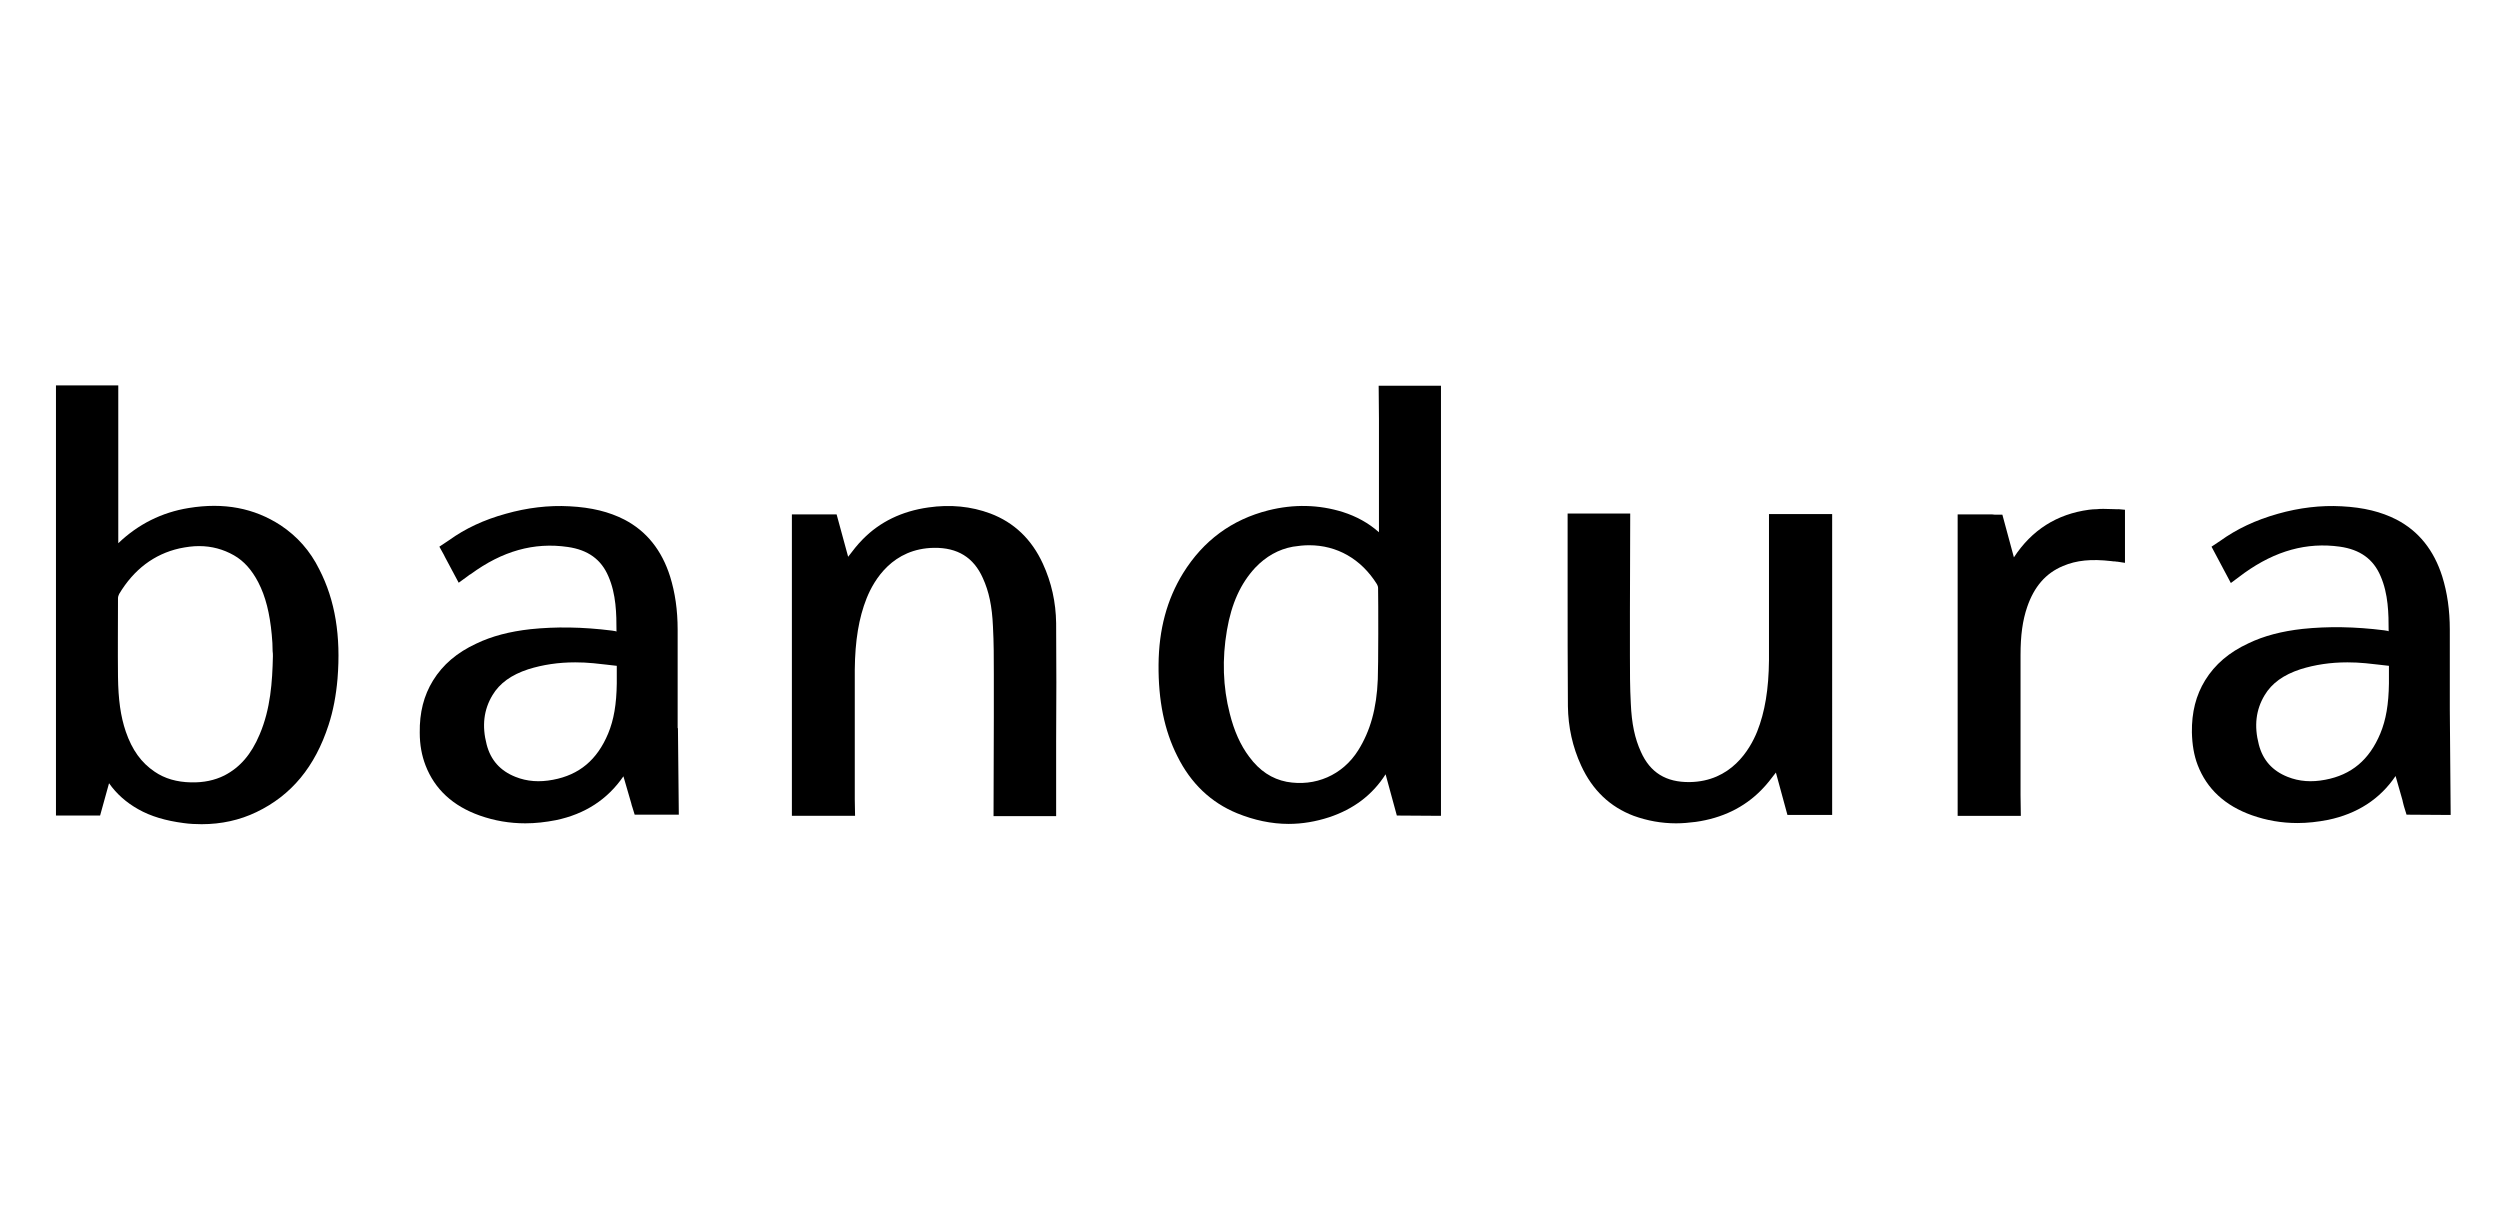
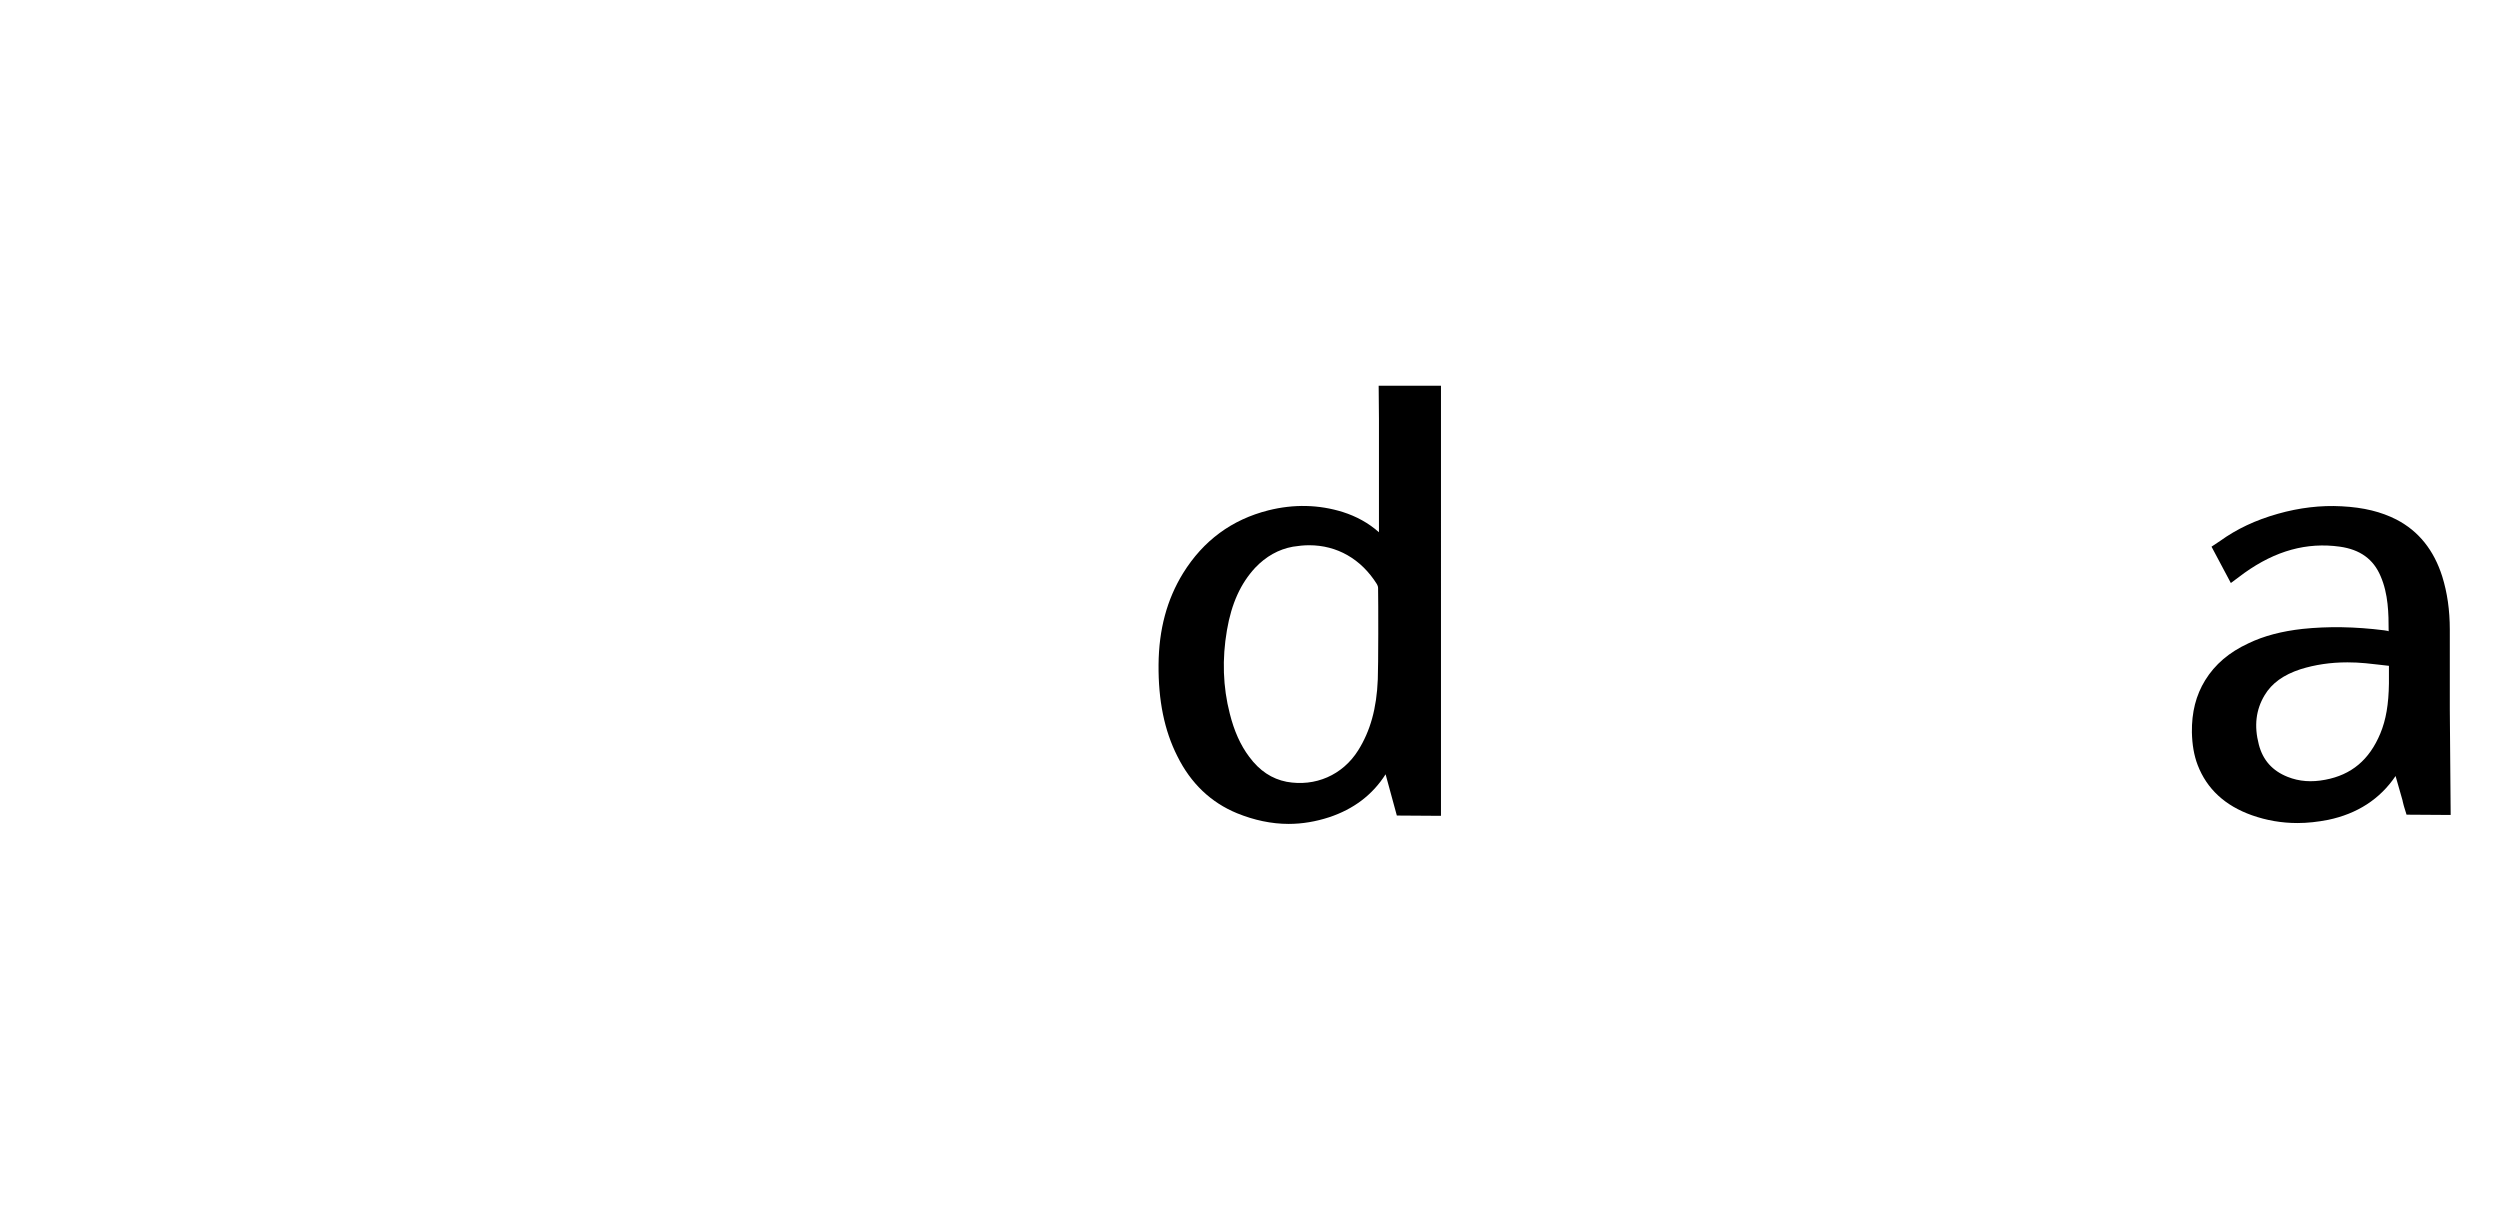
<svg xmlns="http://www.w3.org/2000/svg" id="Layer_1" x="0px" y="0px" viewBox="0 0 86.66 42.52" style="enable-background:new 0 0 86.66 42.52;" xml:space="preserve">
  <g>
-     <path d="M9.73,18.21c-0.92-0.6-1.97-0.8-3.19-0.6c-0.93,0.15-1.75,0.56-2.44,1.22l0-0.77c0-1.4,0-2.85,0-4.27c0-0.02,0-0.05,0-0.07 l0-0.36H1.94v14.91l0.94,0l0.04,0c0.08,0,0.17,0,0.25,0c0.02,0,0.03,0,0.05,0l0.25,0l0.31-1.12c0.26,0.37,0.6,0.67,1.01,0.9 c0.44,0.25,0.96,0.4,1.57,0.48c0.21,0.03,0.43,0.04,0.63,0.04c0.68,0,1.32-0.14,1.9-0.42c1.21-0.58,2.03-1.57,2.5-3.02 c0.16-0.49,0.26-1.02,0.31-1.6c0.12-1.48-0.08-2.72-0.63-3.79C10.75,19.09,10.3,18.59,9.73,18.21z M9.46,22.75 C9.44,23.63,9.38,24.57,9,25.46c-0.29,0.69-0.68,1.14-1.22,1.42c-0.34,0.17-0.72,0.25-1.16,0.24c-0.49-0.01-0.91-0.13-1.26-0.37 c-0.46-0.31-0.78-0.75-1-1.39c-0.18-0.53-0.26-1.11-0.27-1.9c-0.01-0.94,0-1.86,0-2.73c0-0.04,0.02-0.1,0.04-0.14 c0.51-0.85,1.21-1.38,2.09-1.58c0.24-0.05,0.46-0.08,0.68-0.08c0.44,0,0.84,0.11,1.21,0.32c0.35,0.2,0.62,0.51,0.84,0.93 c0.26,0.5,0.4,1.08,0.47,1.82c0.02,0.2,0.03,0.39,0.03,0.57C9.46,22.63,9.46,22.69,9.46,22.75z" />
    <path d="M49.49,13.37L49.49,13.37c-0.42,0-0.84,0-1.26,0c-0.03,0-0.06,0-0.08,0h-0.36l0.01,1.15c0,0.58,0,1.15,0,1.73 c0,0.73,0,1.47,0,2.2c-0.36-0.32-0.78-0.55-1.25-0.7c-0.83-0.26-1.7-0.28-2.58-0.06c-1.27,0.32-2.26,1.05-2.96,2.18 c-0.56,0.91-0.84,1.95-0.85,3.17c-0.01,1.24,0.2,2.28,0.65,3.17c0.47,0.95,1.17,1.61,2.07,1.98c0.59,0.24,1.19,0.37,1.79,0.37 c0.47,0,0.94-0.08,1.4-0.23c0.85-0.28,1.51-0.78,1.96-1.49l0.39,1.43l1.53,0.01V13.37h-0.37C49.55,13.37,49.52,13.37,49.49,13.37z M47.76,23.55c-0.04,1.01-0.26,1.79-0.68,2.46c-0.54,0.86-1.49,1.27-2.48,1.09c-0.51-0.1-0.94-0.38-1.3-0.87 c-0.3-0.4-0.52-0.89-0.67-1.49c-0.24-0.93-0.27-1.9-0.1-2.89c0.16-0.94,0.48-1.63,0.98-2.17c0.37-0.39,0.81-0.64,1.31-0.73 c0.19-0.03,0.38-0.05,0.56-0.05c0.96,0,1.8,0.47,2.35,1.35c0.02,0.03,0.04,0.09,0.04,0.13C47.78,20.93,47.78,23.05,47.76,23.55z" />
-     <path d="M72.92,17.64c-0.09,0-0.17,0-0.23,0.01l0,0c-0.11,0-0.19,0.01-0.28,0.02c-1.11,0.15-1.98,0.7-2.6,1.65l-0.4-1.48l-0.27,0 c-0.03,0-0.06-0.01-0.1-0.01c-0.24,0-0.5,0-0.79,0c-0.02,0-0.04,0-0.05,0l-0.34,0v0.34c0,0.01,0,0.02,0,0.02v10.09h2.19l-0.01-0.72 l0-1.82c0-1.01,0-2.02,0-3.03c0-0.69,0.07-1.2,0.23-1.67c0.24-0.7,0.64-1.17,1.24-1.42c0.47-0.2,0.98-0.25,1.68-0.17 c0.05,0.01,0.08,0.01,0.12,0.01c0.05,0.01,0.08,0.01,0.09,0.01l0.26,0.04v-1.84l-0.22-0.02C73.43,17.66,73.17,17.64,72.92,17.64z" />
-     <path d="M23.49,25.23c0-1.13,0-2.27,0-3.4c0-0.69-0.09-1.29-0.26-1.84c-0.29-0.92-0.82-1.58-1.59-1.98 c-0.53-0.27-1.13-0.42-1.9-0.46c-0.72-0.04-1.47,0.05-2.21,0.26c-0.76,0.21-1.4,0.51-1.97,0.92l-0.33,0.22l0.15,0.27 c0.01,0.02,0.02,0.04,0.03,0.06c0.01,0.01,0.01,0.03,0.02,0.04l0.47,0.88l0.33-0.24c0.02-0.02,0.05-0.04,0.09-0.06 c1.09-0.8,2.19-1.11,3.36-0.94c0.7,0.1,1.16,0.43,1.41,1.02c0.27,0.62,0.28,1.3,0.28,1.91c-0.01,0-0.02,0-0.03-0.01 c-0.04-0.01-0.08-0.01-0.12-0.02c-1.03-0.13-1.96-0.14-2.83-0.05c-0.72,0.08-1.34,0.24-1.88,0.5c-0.67,0.31-1.16,0.73-1.5,1.28 c-0.32,0.52-0.47,1.11-0.46,1.81c0,0.42,0.07,0.79,0.2,1.13c0.32,0.83,0.95,1.41,1.88,1.74c0.51,0.18,1.03,0.27,1.58,0.27 c0.35,0,0.7-0.04,1.06-0.11c1.01-0.21,1.79-0.72,2.34-1.52l0.27,0.93l0.02,0.08c0.01,0.02,0.01,0.04,0.02,0.06l0.08,0.26l0.25,0 c0.03,0,0.06,0,0.08,0c0.05,0,0.1,0,0.15,0l0.55,0l0.06,0c0.02,0,0.04,0,0.07,0l0.37,0l-0.03-2.99L23.49,25.23z M21.38,23.5 c0,0.06,0,0.13,0,0.19c-0.01,0.72-0.1,1.26-0.3,1.74c-0.38,0.91-1,1.43-1.91,1.6c-0.47,0.09-0.9,0.06-1.3-0.1 c-0.53-0.21-0.86-0.58-1-1.12c-0.17-0.65-0.1-1.21,0.2-1.71c0.25-0.42,0.66-0.71,1.24-0.9c0.51-0.16,1.05-0.24,1.63-0.24 c0.21,0,0.42,0.01,0.63,0.03c0.15,0.02,0.31,0.03,0.46,0.05c0.11,0.01,0.23,0.03,0.35,0.04C21.38,23.23,21.38,23.37,21.38,23.5z" />
    <path d="M84.92,24.59c0-0.92,0-1.84,0-2.76c0-0.69-0.09-1.29-0.26-1.84c-0.29-0.92-0.82-1.58-1.59-1.98 c-0.53-0.27-1.13-0.42-1.9-0.46c-0.72-0.04-1.47,0.05-2.21,0.26c-0.78,0.22-1.43,0.53-2,0.94l-0.3,0.2l0.67,1.26l0.47-0.35 c1.08-0.77,2.16-1.07,3.31-0.91c0.7,0.1,1.16,0.43,1.41,1.02c0.27,0.62,0.28,1.3,0.28,1.91c-0.01,0-0.02,0-0.03-0.01 c-0.04-0.01-0.08-0.01-0.12-0.02c-1.03-0.13-1.96-0.14-2.83-0.05c-0.72,0.08-1.34,0.24-1.88,0.5c-0.67,0.31-1.16,0.73-1.5,1.28 c-0.32,0.52-0.47,1.11-0.46,1.81c0.01,0.42,0.07,0.79,0.2,1.13c0.32,0.83,0.95,1.41,1.88,1.74c0.51,0.18,1.03,0.27,1.58,0.27 c0.35,0,0.7-0.04,1.06-0.11c1.01-0.21,1.8-0.72,2.34-1.52l0.24,0.84l0.01,0.05c0.01,0.04,0.02,0.08,0.03,0.12 c0.01,0.02,0.01,0.05,0.02,0.07l0.08,0.26l1.53,0.01L84.92,24.59z M82.81,23.5c0,0.06,0,0.13,0,0.19c-0.01,0.72-0.1,1.26-0.3,1.74 c-0.38,0.91-1,1.43-1.91,1.6c-0.47,0.09-0.9,0.06-1.3-0.1c-0.53-0.21-0.86-0.58-1-1.12c-0.17-0.65-0.1-1.21,0.2-1.71 c0.25-0.42,0.66-0.71,1.24-0.9c0.51-0.16,1.05-0.24,1.63-0.24c0.21,0,0.42,0.01,0.63,0.03c0.15,0.02,0.31,0.03,0.46,0.05 c0.11,0.01,0.23,0.03,0.35,0.04C82.81,23.23,82.81,23.37,82.81,23.5z" />
-     <path d="M36.61,21.6c-0.01-0.72-0.16-1.41-0.46-2.06c-0.39-0.85-1-1.43-1.82-1.74c-0.67-0.25-1.39-0.32-2.15-0.21 c-0.92,0.13-1.68,0.5-2.27,1.1c-0.19,0.19-0.35,0.4-0.51,0.61L29,17.83l-0.28,0c-0.02,0-0.04,0-0.06,0l-0.06,0l-1.15,0v10.45h2.19 l-0.01-0.57c0-0.42,0-0.84,0-1.25c0-1.06,0-2.16,0-3.25c0.01-1,0.14-1.79,0.41-2.47c0.26-0.65,0.91-1.73,2.34-1.75 c0.81-0.01,1.37,0.33,1.69,1.05c0.21,0.46,0.32,0.97,0.35,1.68c0.03,0.55,0.03,1.11,0.03,1.65l0,0.26c0,0.31,0,0.61,0,0.92l0,0.32 l-0.01,3.42l2.17,0v-0.33c0-0.03,0-0.05,0-0.08v0c0-0.72,0-1.44,0-2.16C36.62,24.36,36.62,22.97,36.61,21.6z" />
-     <path d="M61.32,18.39c0,0.42,0,0.83,0,1.25c0,1.07,0,2.17,0,3.25c-0.01,1-0.14,1.79-0.41,2.47C60.65,26,60,27.09,58.57,27.11 c-0.82,0.01-1.37-0.33-1.69-1.05c-0.21-0.46-0.32-0.97-0.35-1.68c-0.03-0.55-0.03-1.11-0.03-1.66l0-0.26c0-0.3,0-0.6,0-0.91l0-0.33 l0.01-3.42l-2.17,0v0.33c0,0.03,0,0.05,0,0.08v0c0,0.72,0,1.44,0,2.16c0,1.35,0,2.74,0.01,4.11c0.01,0.72,0.16,1.41,0.46,2.06 c0.39,0.85,1,1.43,1.82,1.74c0.47,0.17,0.96,0.26,1.47,0.26c0.22,0,0.45-0.02,0.68-0.05c0.92-0.13,1.68-0.5,2.27-1.1 c0.19-0.19,0.35-0.4,0.51-0.61l0.4,1.47l0.28,0c0.02,0,0.04,0,0.06,0l0.06,0l1.15,0V17.82h-2.19L61.32,18.39z" />
  </g>
</svg>